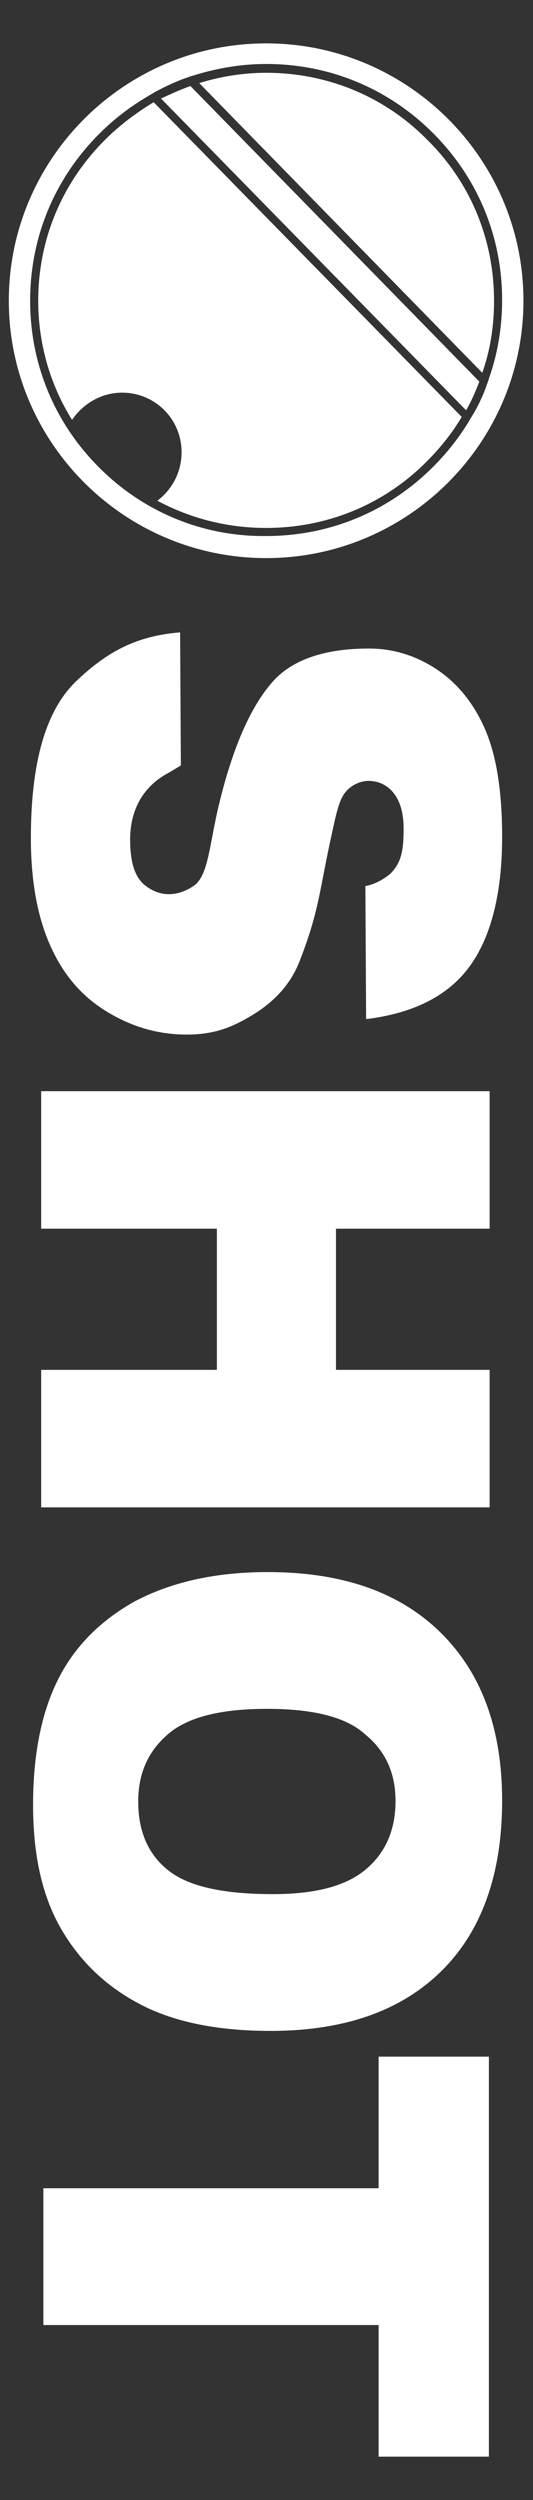
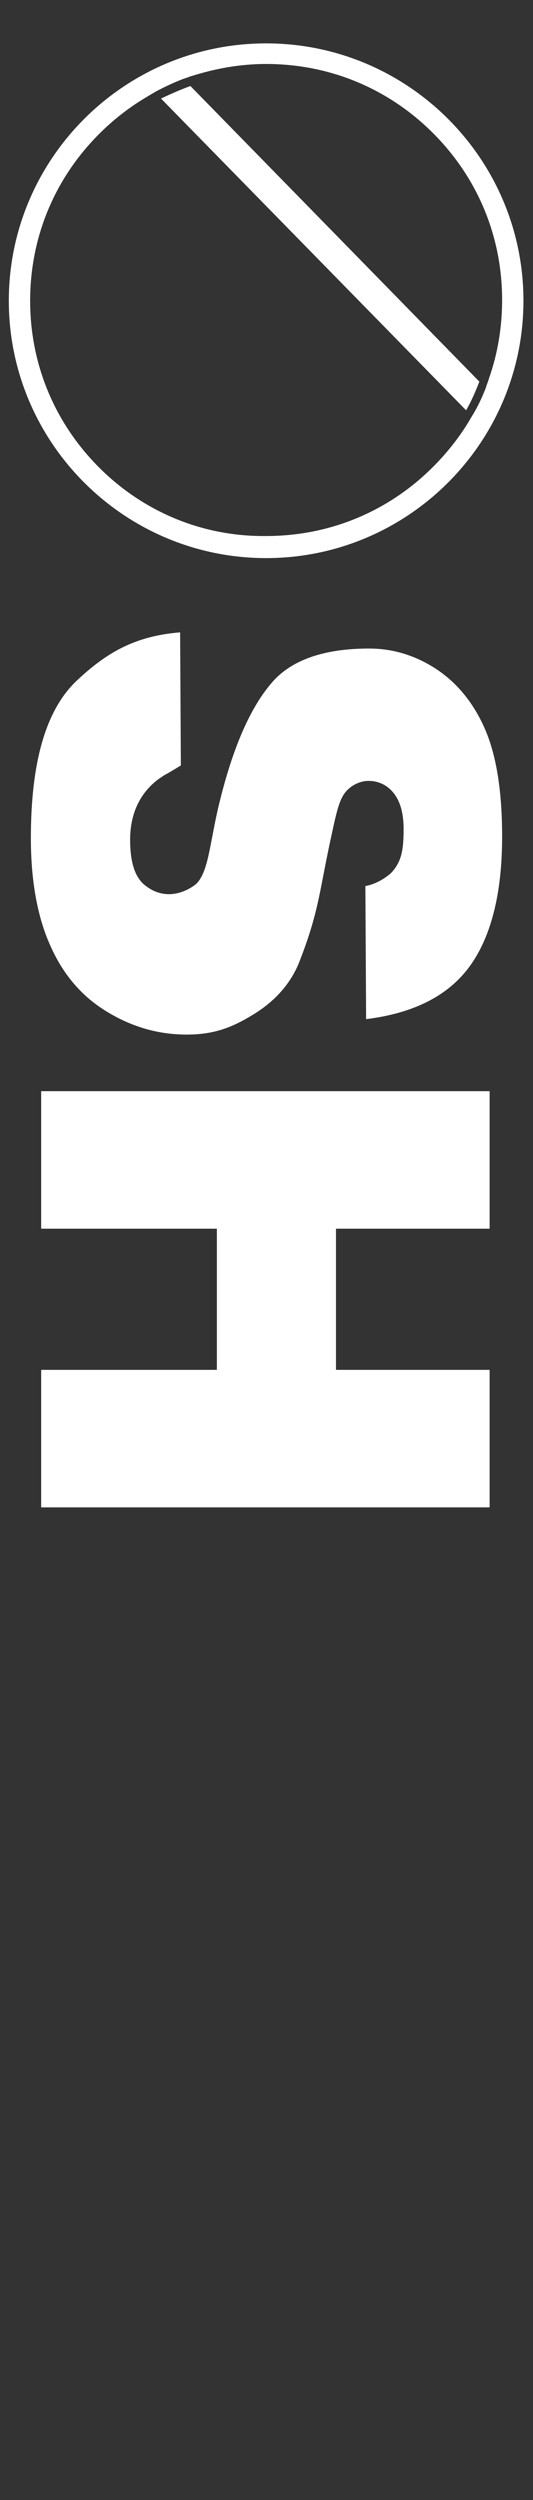
<svg xmlns="http://www.w3.org/2000/svg" version="1.1" id="レイヤー_1" x="0px" y="0px" width="72.5px" height="340px" viewBox="0 0 72.5 340" style="enable-background:new 0 0 72.5 340;" xml:space="preserve">
  <rect x="0" y="0" width="72.5" height="340" fill="#333333" stroke="none" />
  <style type="text/css">
	.st0{fill:#FFFFFF;}
	.st1{fill:none;}
</style>
  <g>
    <path class="st0" d="M26.7,120.2c1.6-1.6,1.8-5.1,2.9-10c1.9-8.2,4.4-14,7.5-17.5s8.2-4.5,13.1-4.5c3.2,0,6.2,0.9,9,2.7   c2.8,1.8,5.1,4.5,6.7,8.1s2.4,8.5,2.4,14.8c0,7.7-1.5,13.6-4.4,17.6s-7.6,6.4-14.1,7.2l-0.1-18.1c1.8-0.3,3.4-1.6,3.7-2   c1.3-1.5,1.5-3.2,1.5-5.8c0-2.2-0.5-3.8-1.4-4.9s-2.1-1.6-3.4-1.6c-1,0-2.2,0.5-3,1.4s-1.2,2.2-1.9,5.5c-1.8,8.1-1.7,10.5-4.4,17.5   c-1.4,3.7-4.1,6.1-6.9,7.7c-2.7,1.6-5.1,2.4-8.5,2.4c-4,0-7.6-1.1-11-3.2c-3.4-2.1-5.9-5.1-7.6-9c-1.7-3.8-2.6-8.7-2.6-14.5   c0-10.3,2-17.3,6.1-21.3c4.1-3.9,8-6.2,14.2-6.7l0.1,18.1c-3.1,1.9-1.5,0.8-3.1,1.9c-2.5,1.9-3.8,4.7-3.8,8.2   c0,2.7,0.5,4.9,1.9,6.1C23.2,123.3,26.7,120.2,26.7,120.2" />
    <polygon class="st0" points="66.6,148.4 66.6,167.1 45.7,167.1 45.7,186.3 66.6,186.3 66.6,205 5.6,205 5.6,186.3 29.5,186.3    29.5,167.1 5.6,167.1 5.6,148.4  " />
-     <path class="st0" d="M36.4,213.8c10.1,0,17.9,2.7,23.5,8.2s8.4,13.1,8.4,22.9c0,10-2.8,17.8-8.3,23.2c-5.5,5.4-13.2,8.1-23.2,8.1   c-7.2,0-13.1-1.2-17.7-3.6s-8.2-5.8-10.8-10.3s-3.8-10.1-3.8-16.8c0-6.8,1.1-12.4,3.3-16.9s5.7-8.1,10.5-10.8   C23.2,215.2,29.2,213.8,36.4,213.8 M36.3,232.4c-6.2,0-10.7,1.1-13.4,3.4c-2.7,2.3-4.1,5.3-4.1,9.2c0,4,1.3,7.1,4,9.3   c2.7,2.2,7.4,3.3,14.3,3.3c5.8,0,10-1.1,12.7-3.4s4-5.4,4-9.3c0-3.8-1.4-6.8-4.1-9C47.1,233.5,42.6,232.4,36.3,232.4" />
-     <polygon class="st0" points="66.5,279.7 66.5,334.1 51.5,334.1 51.5,316.2 5.9,316.2 5.9,297.6 51.5,297.6 51.5,279.7  " />
    <path class="st0" d="M71.2,40.9c0-19.3-15.7-35-35-35s-35,15.7-35,35s15.7,35,35,35S71.2,60.2,71.2,40.9 M13.5,63.6   c-6.1-6.1-9.4-14.1-9.4-22.7s3.3-16.6,9.4-22.7c2-2,4.2-3.7,6.6-5.1c0.3-0.2,0.7-0.4,1-0.6c1.3-0.7,2.6-1.3,3.9-1.8   c0.4-0.1,0.8-0.3,1.2-0.4c3.2-1,6.5-1.6,10-1.6c8.6,0,16.6,3.3,22.7,9.4s9.4,14.1,9.4,22.7c0,3.7-0.6,7.3-1.8,10.7   c-0.1,0.4-0.3,0.8-0.4,1.2c-0.5,1.3-1.1,2.6-1.9,3.9c-0.2,0.3-0.4,0.7-0.6,1c-1.3,2.1-2.9,4.1-4.7,5.9c-6.1,6.1-14.1,9.4-22.7,9.4   C27.7,73,19.6,69.7,13.5,63.6" />
-     <path class="st0" d="M67.2,40.9c0-8.3-3.2-16.1-9.1-21.9c-5.8-5.9-13.6-9.1-21.9-9.1c-3.1,0-6.2,0.5-9.1,1.4l38.5,39.4   C66.7,47.6,67.2,44.3,67.2,40.9" />
-     <path class="st0" d="M14.3,19c-5.9,5.9-9.1,13.6-9.1,21.9c0,5.8,1.6,11.4,4.6,16.2c1.5-2.2,4-3.7,6.8-3.7c4.5,0,8.1,3.6,8.1,8.1   c0,2.7-1.3,5.1-3.3,6.6c4.5,2.4,9.5,3.7,14.8,3.7c8.3,0,16.1-3.2,21.9-9.1c1.8-1.8,3.4-3.8,4.7-6L20.9,13.9   C18.6,15.3,16.3,17,14.3,19" />
    <path class="st0" d="M65.2,51.9L25.9,11.7c-1.4,0.5-2.7,1.1-4,1.7l41.5,42.4C64.1,54.6,64.7,53.2,65.2,51.9" />
  </g>
  <rect x="-0.1" y="-0.1" class="st1" width="72.5" height="340" />
</svg>